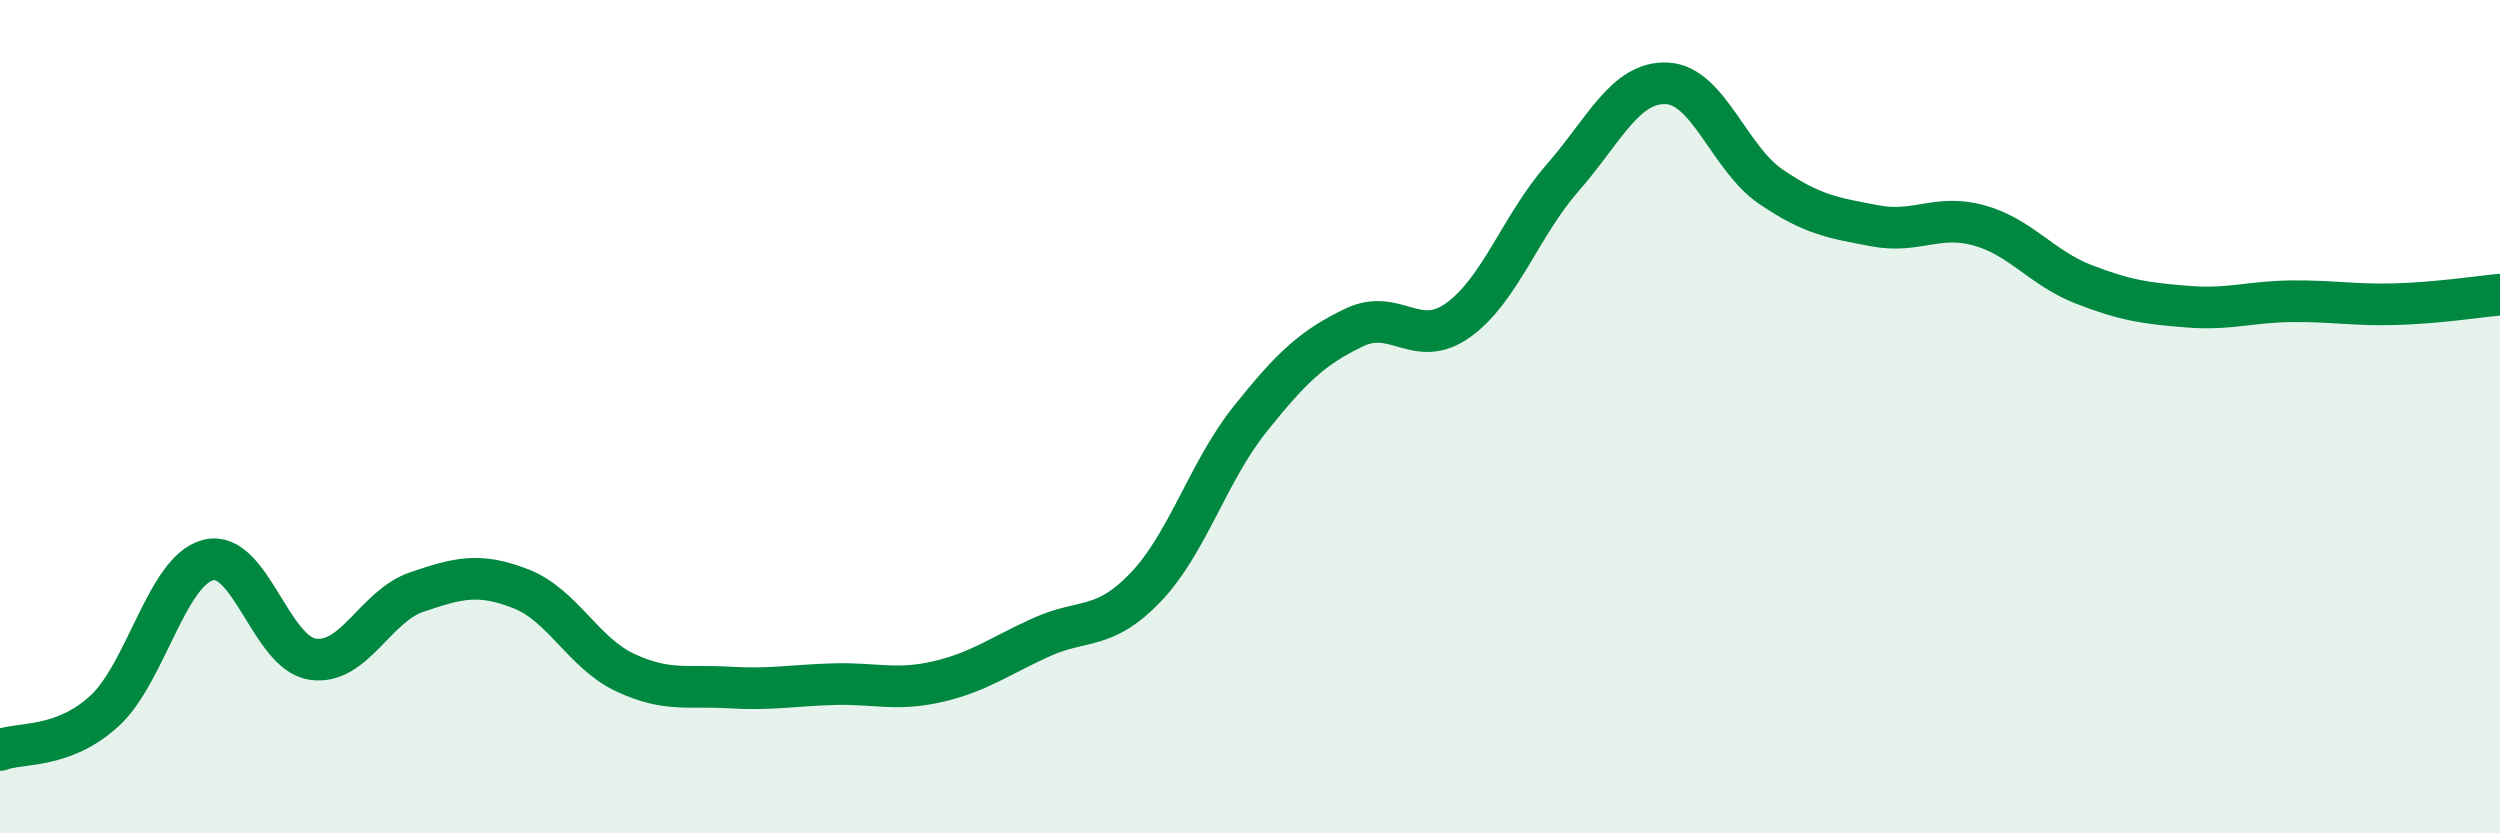
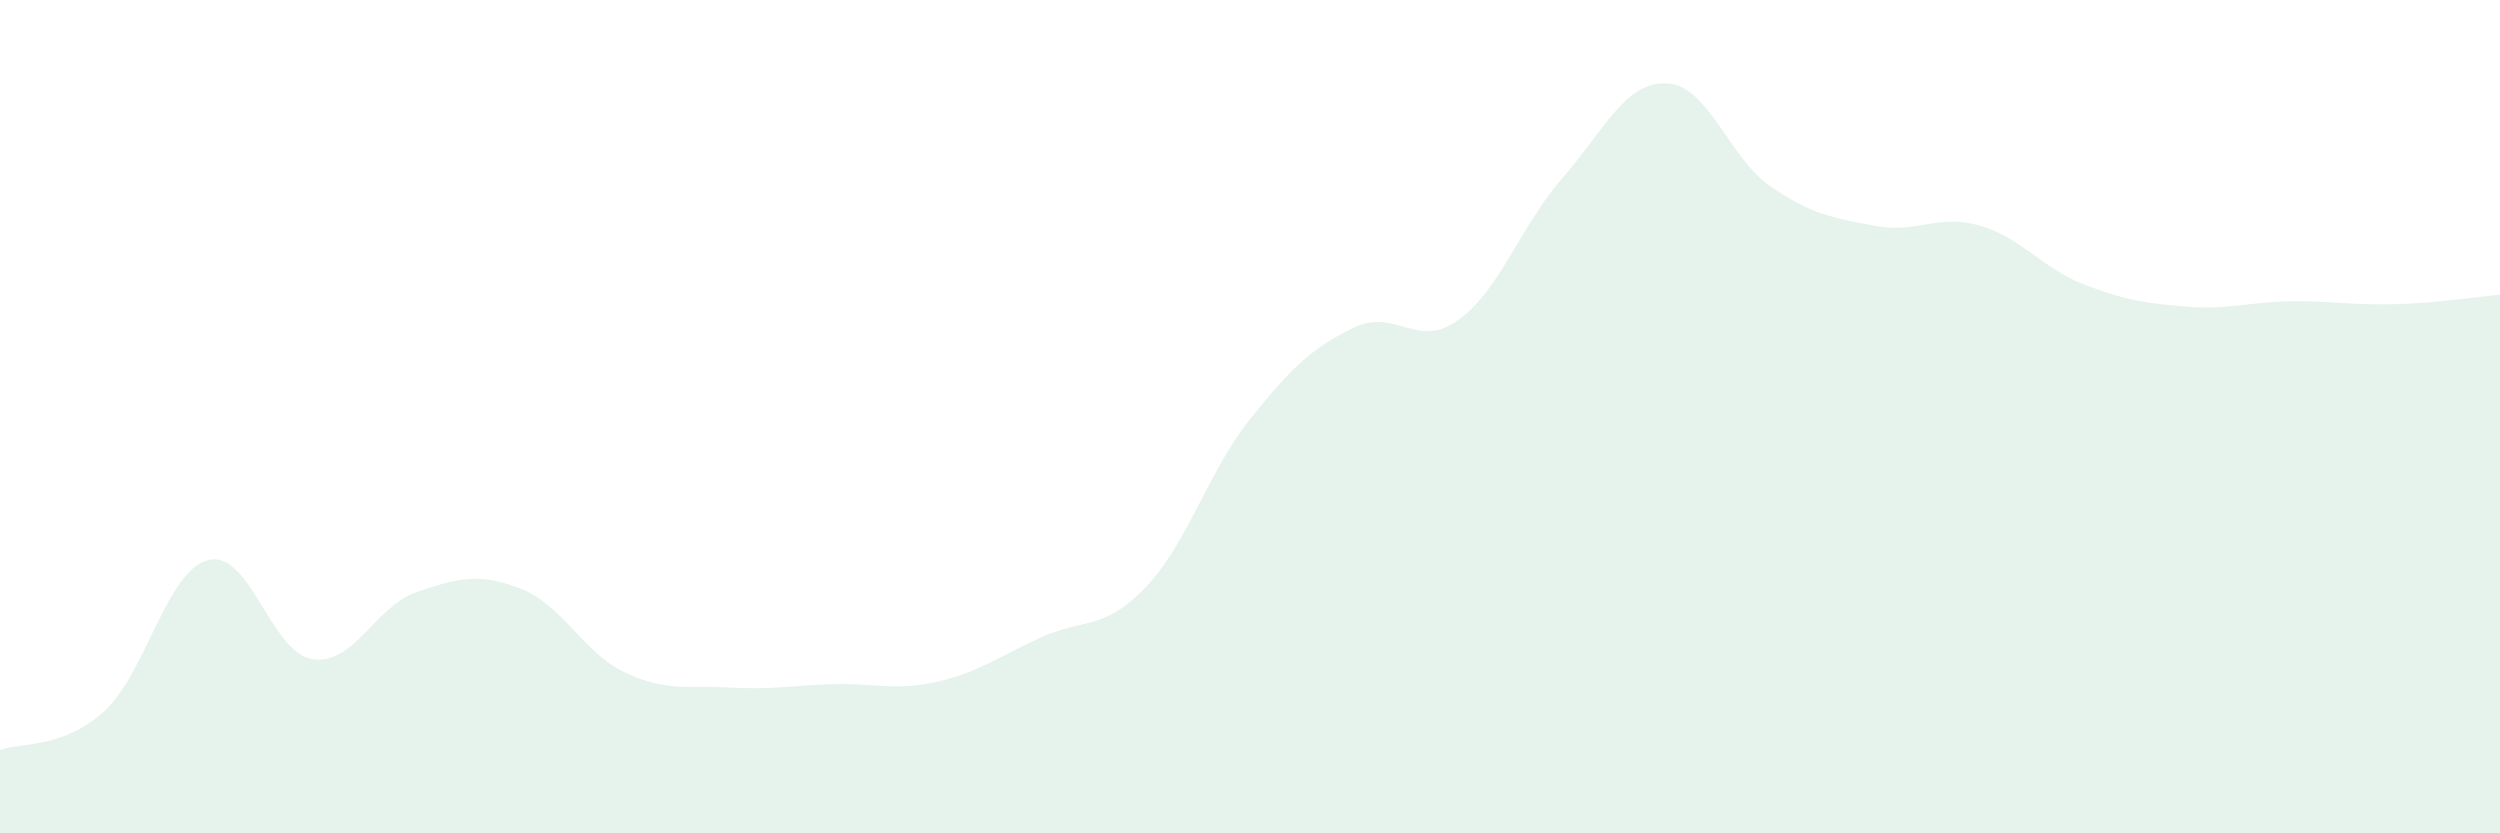
<svg xmlns="http://www.w3.org/2000/svg" width="60" height="20" viewBox="0 0 60 20">
  <path d="M 0,18 C 0.5,17.81 1.5,17.98 2.5,17.07 C 3.5,16.16 4,13.69 5,13.44 C 6,13.19 6.5,15.67 7.5,15.82 C 8.5,15.97 9,14.55 10,14.21 C 11,13.87 11.5,13.74 12.5,14.13 C 13.5,14.52 14,15.67 15,16.14 C 16,16.61 16.5,16.44 17.5,16.5 C 18.5,16.56 19,16.45 20,16.42 C 21,16.39 21.5,16.59 22.5,16.36 C 23.5,16.13 24,15.74 25,15.29 C 26,14.84 26.5,15.14 27.5,14.09 C 28.5,13.04 29,11.31 30,10.06 C 31,8.81 31.5,8.34 32.5,7.86 C 33.5,7.38 34,8.4 35,7.68 C 36,6.96 36.5,5.41 37.5,4.27 C 38.5,3.13 39,1.96 40,2 C 41,2.04 41.5,3.8 42.5,4.48 C 43.5,5.16 44,5.23 45,5.42 C 46,5.61 46.5,5.13 47.5,5.41 C 48.5,5.69 49,6.43 50,6.82 C 51,7.21 51.5,7.28 52.5,7.36 C 53.5,7.44 54,7.24 55,7.23 C 56,7.22 56.5,7.33 57.5,7.3 C 58.5,7.27 59.5,7.12 60,7.07L60 20L0 20Z" fill="#008740" opacity="0.1" stroke-linecap="round" stroke-linejoin="round" />
-   <path d="M 0,18 C 0.5,17.81 1.5,17.98 2.5,17.07 C 3.5,16.16 4,13.69 5,13.44 C 6,13.19 6.5,15.67 7.5,15.82 C 8.5,15.97 9,14.55 10,14.21 C 11,13.87 11.5,13.74 12.5,14.13 C 13.5,14.52 14,15.67 15,16.14 C 16,16.61 16.5,16.44 17.5,16.5 C 18.5,16.56 19,16.45 20,16.42 C 21,16.39 21.5,16.59 22.5,16.36 C 23.5,16.13 24,15.74 25,15.29 C 26,14.84 26.5,15.14 27.5,14.09 C 28.5,13.04 29,11.31 30,10.06 C 31,8.81 31.5,8.34 32.5,7.86 C 33.5,7.38 34,8.4 35,7.68 C 36,6.96 36.5,5.41 37.5,4.27 C 38.5,3.13 39,1.96 40,2 C 41,2.04 41.5,3.8 42.5,4.48 C 43.5,5.16 44,5.23 45,5.42 C 46,5.61 46.5,5.13 47.5,5.41 C 48.5,5.69 49,6.43 50,6.82 C 51,7.21 51.5,7.28 52.5,7.36 C 53.5,7.44 54,7.24 55,7.23 C 56,7.22 56.5,7.33 57.5,7.3 C 58.5,7.27 59.5,7.12 60,7.07" stroke="#008740" stroke-width="1" fill="none" stroke-linecap="round" stroke-linejoin="round" />
</svg>